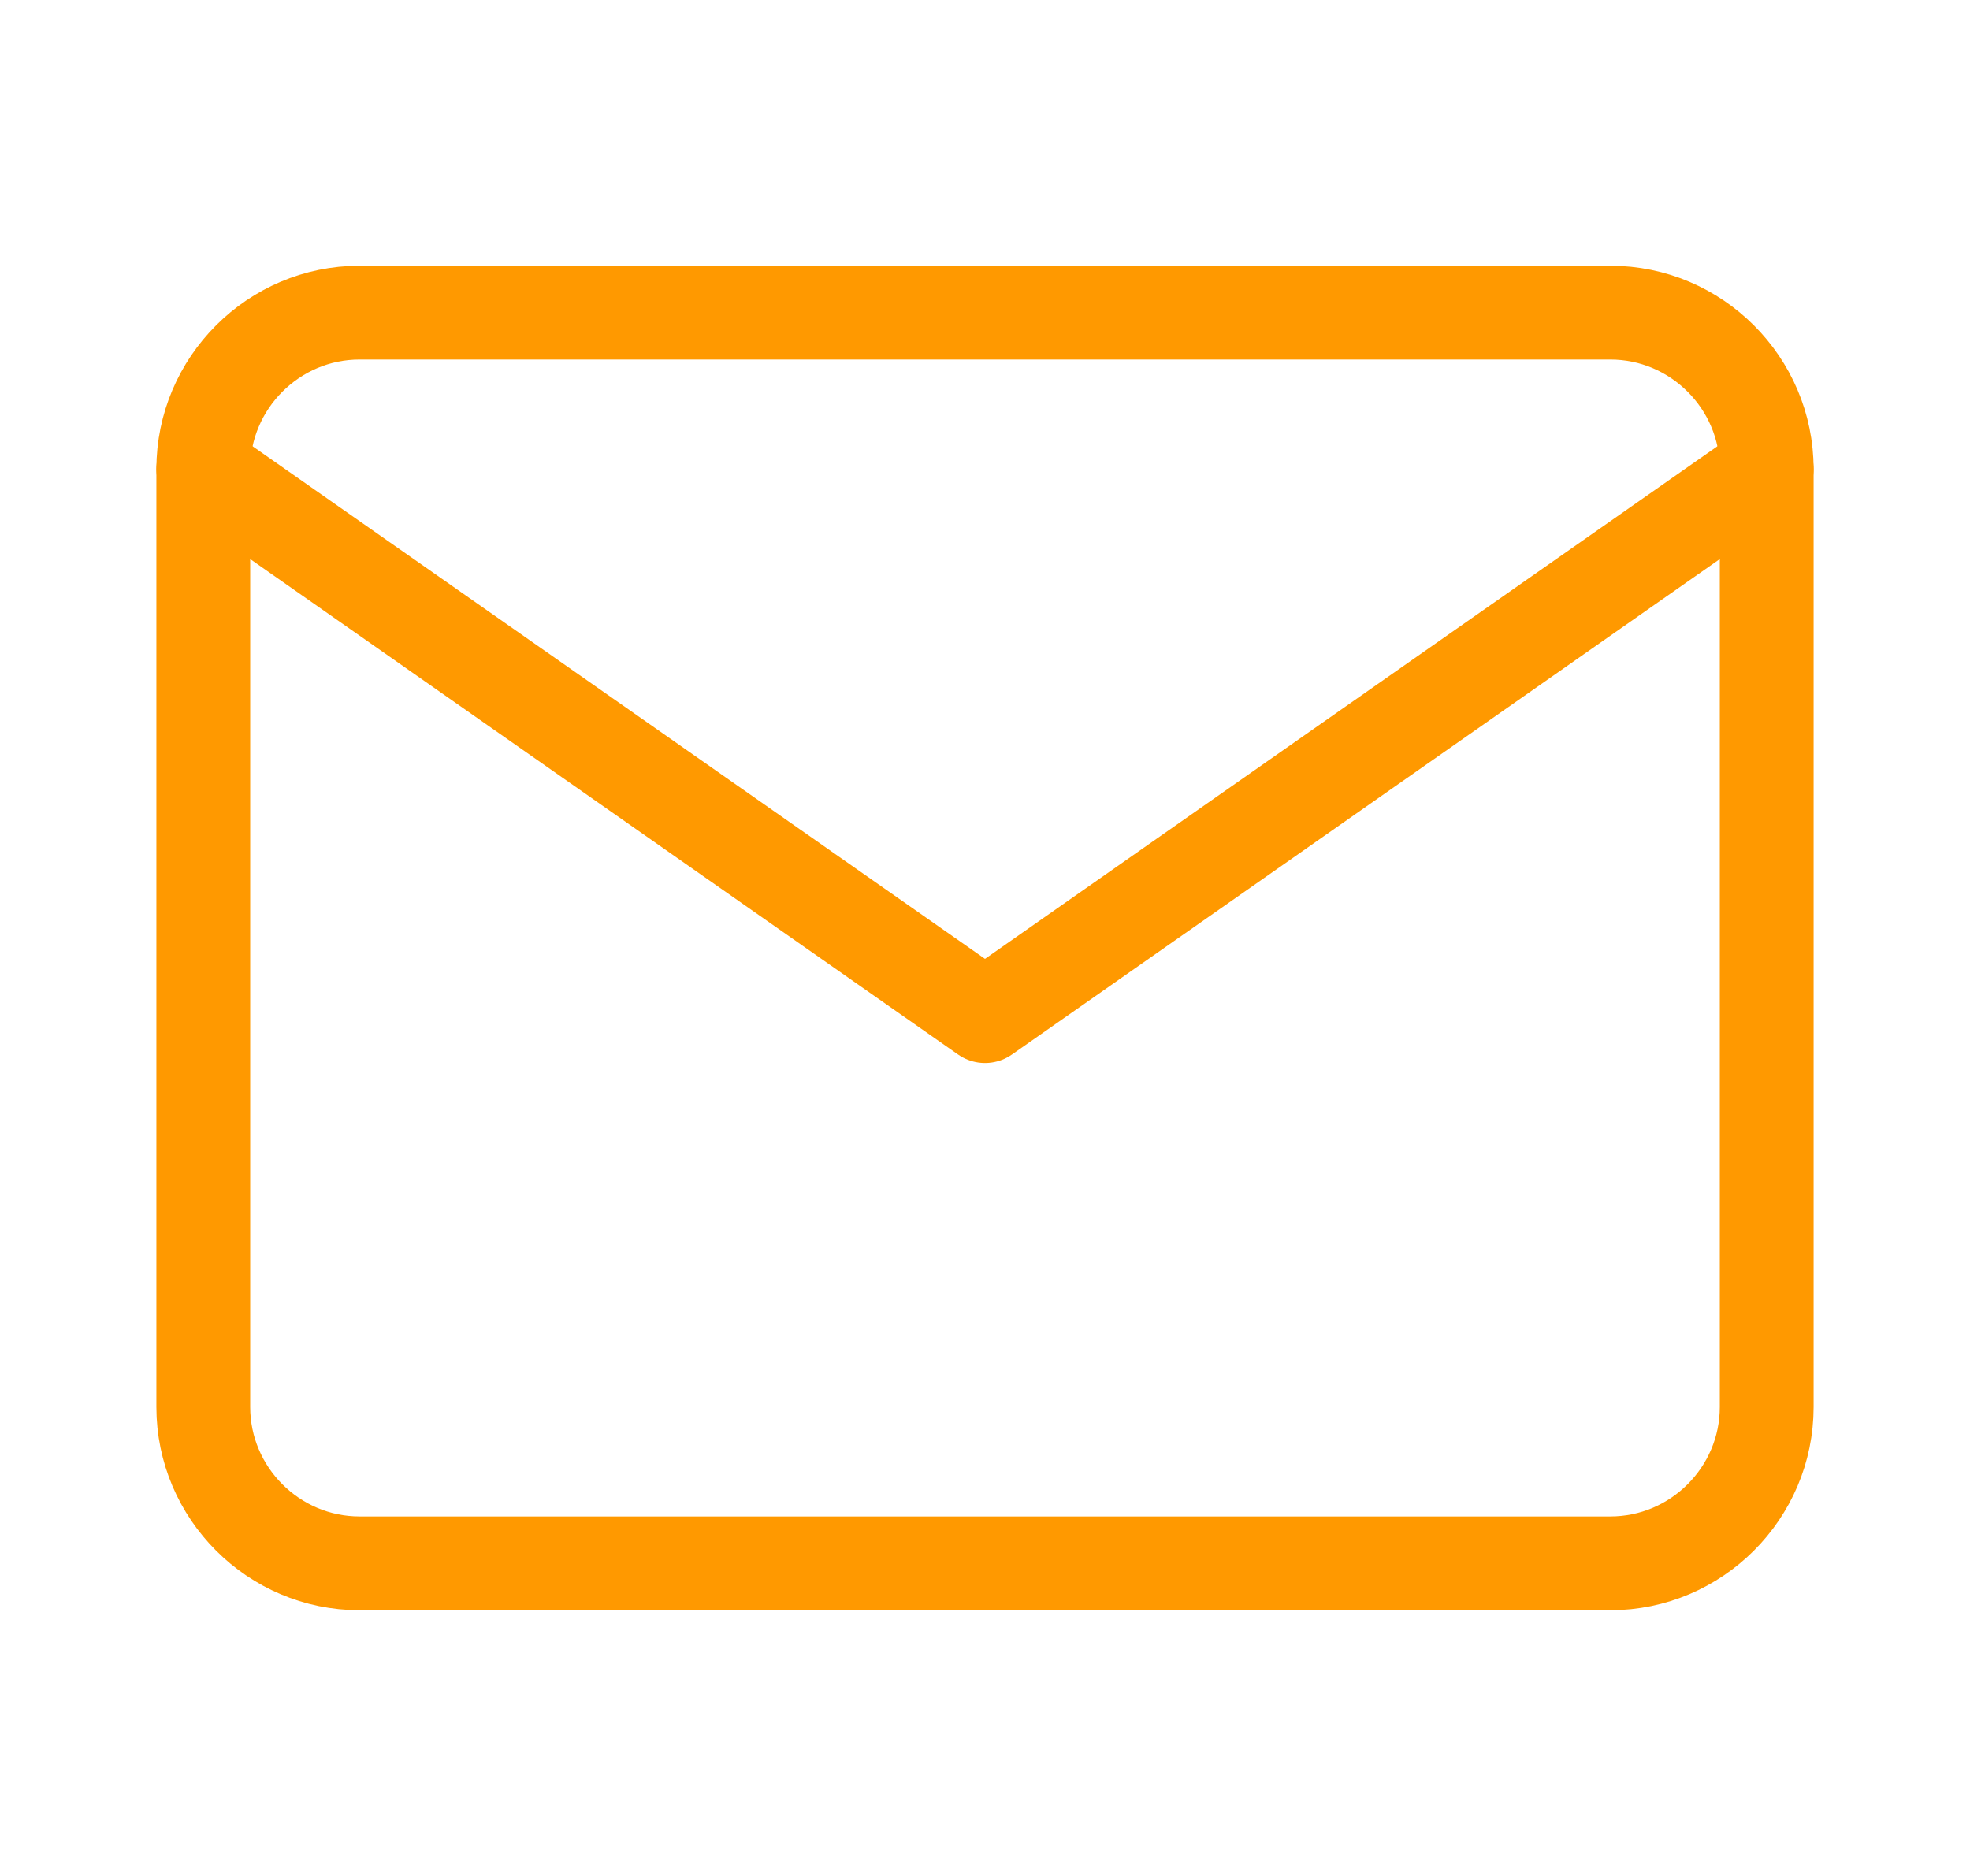
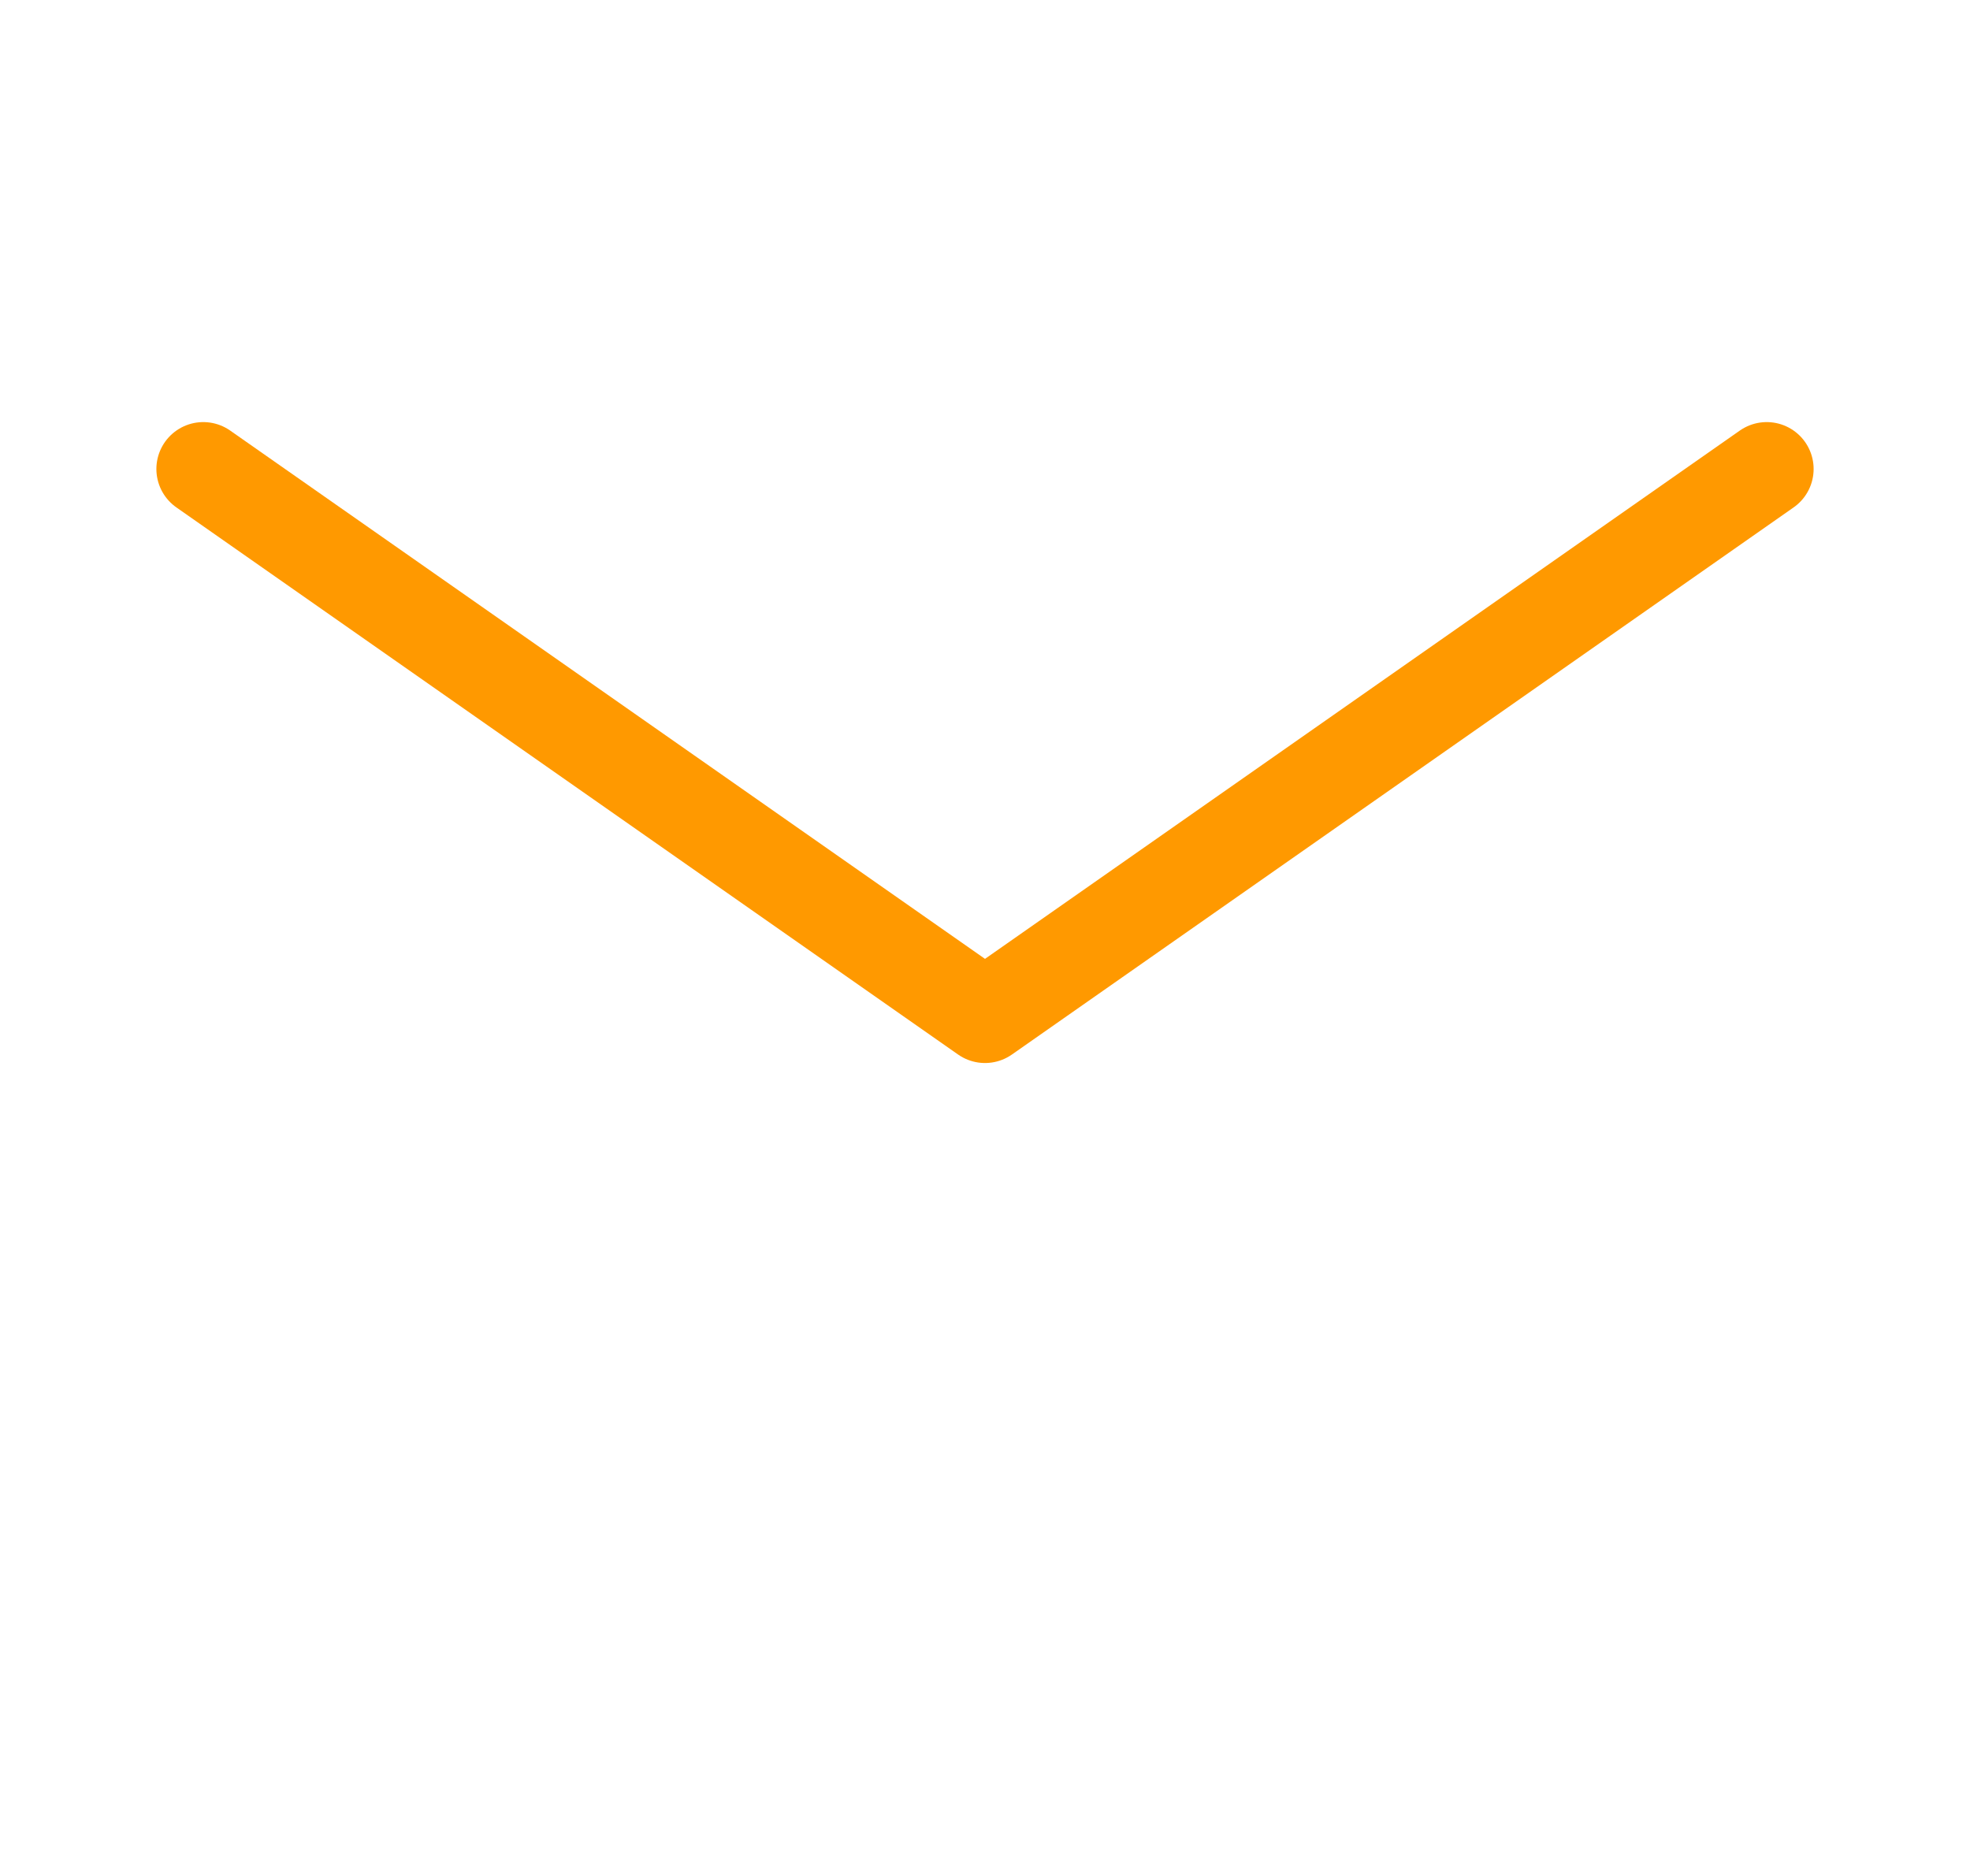
<svg xmlns="http://www.w3.org/2000/svg" width="21" height="20" viewBox="0 0 21 20" fill="none">
-   <path d="M3.833 3.333H17.166C18.083 3.333 18.833 4.083 18.833 5V15C18.833 15.917 18.083 16.667 17.166 16.667H3.833C2.917 16.667 2.167 15.917 2.167 15V5C2.167 4.083 2.917 3.333 3.833 3.333Z" stroke="#FF9900" stroke-linecap="round" stroke-linejoin="round" />
  <path d="M18.833 5L10.5 10.833L2.167 5" stroke="#FF9900" stroke-linecap="round" stroke-linejoin="round" />
</svg>